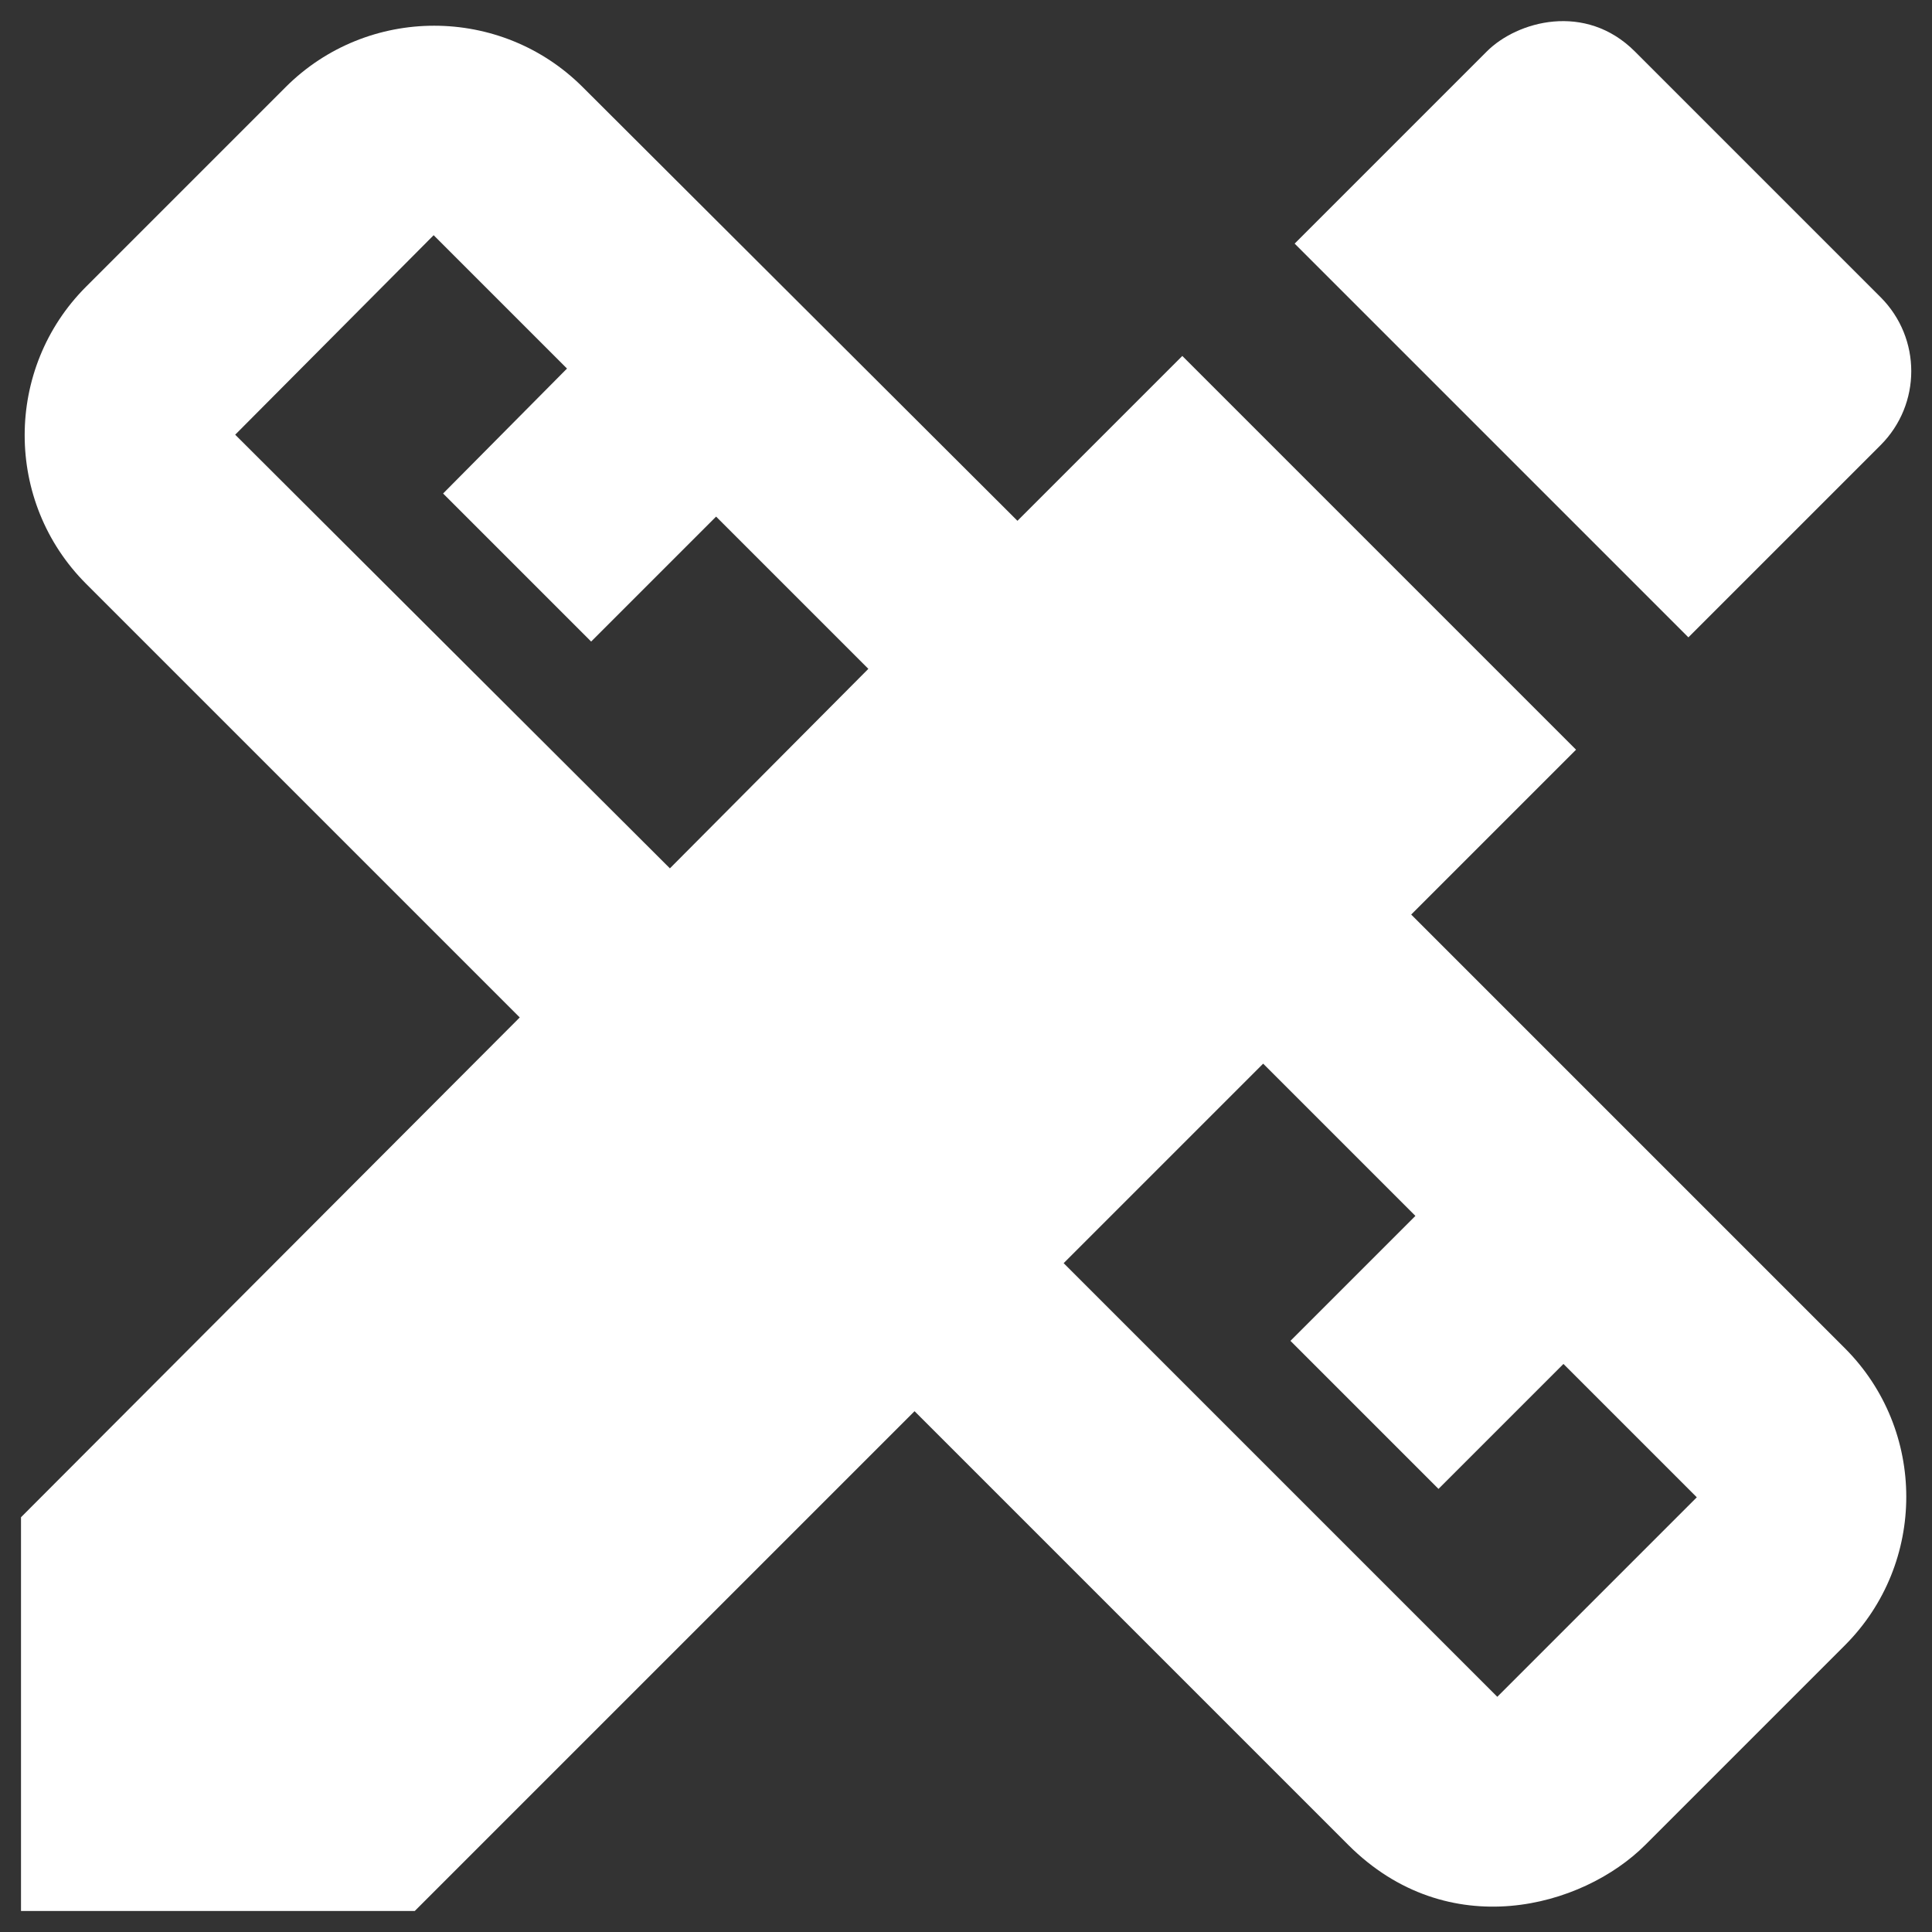
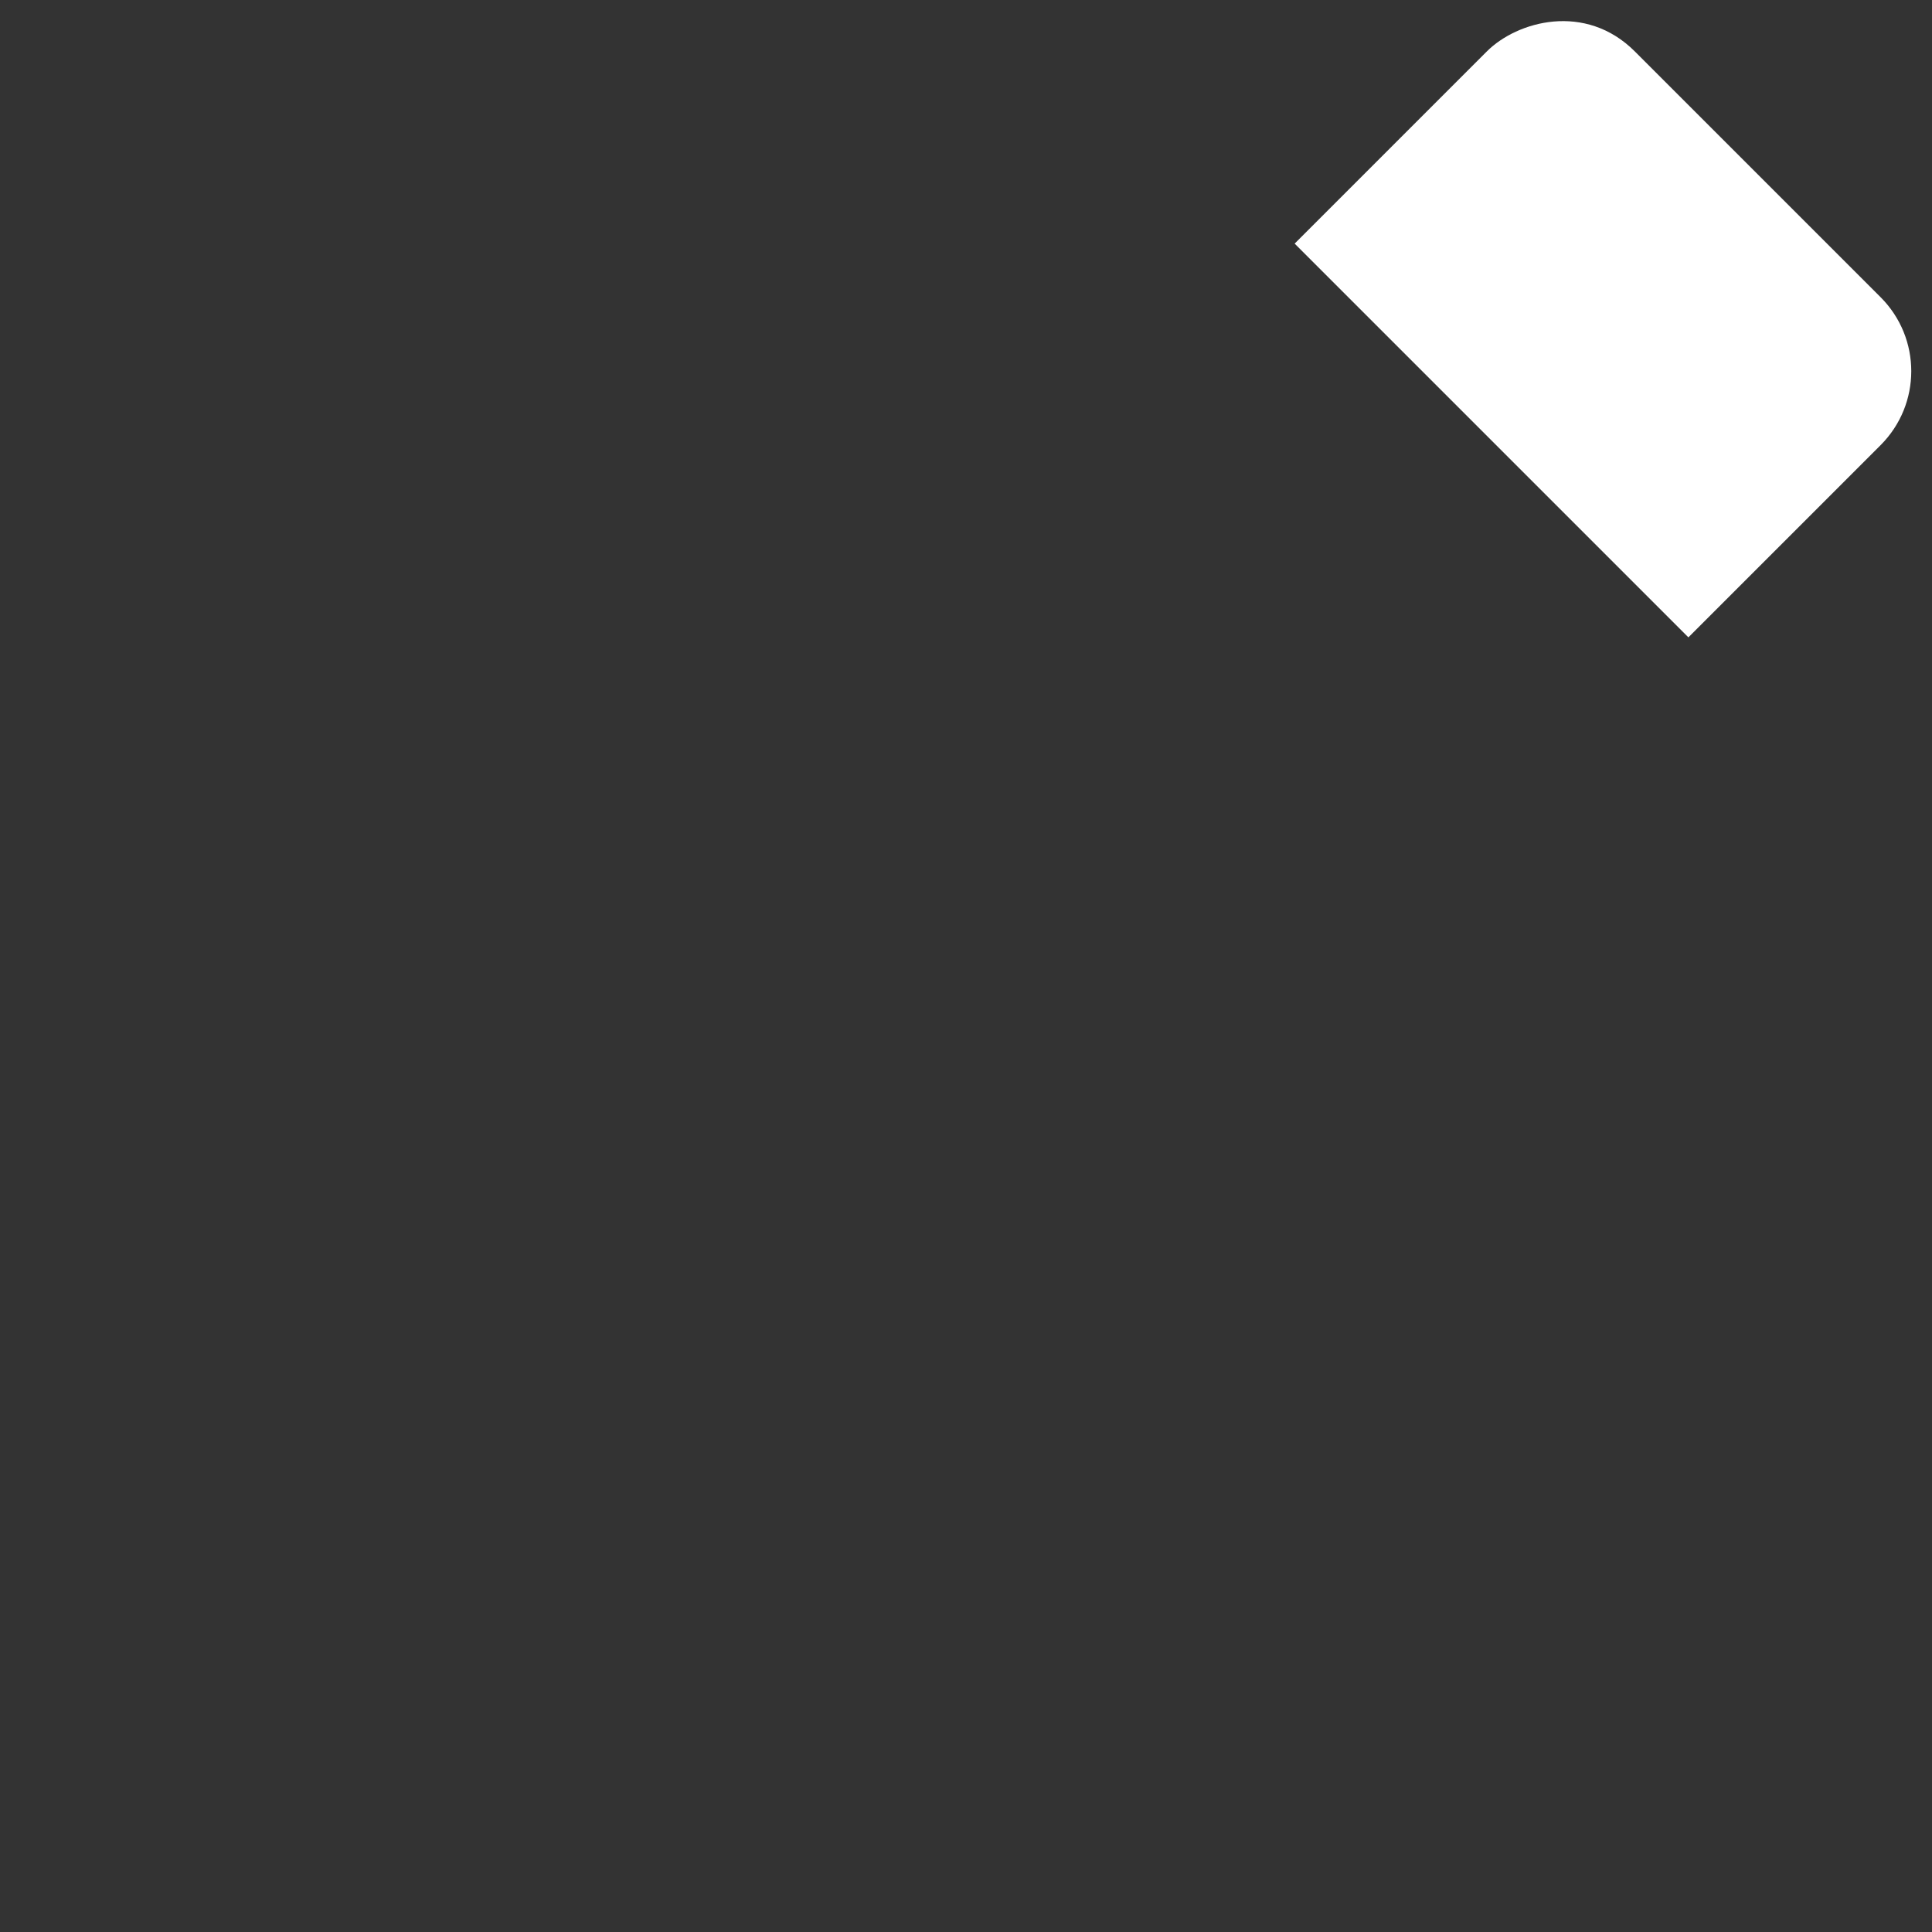
<svg xmlns="http://www.w3.org/2000/svg" width="46" height="46" viewBox="0 0 46 46" fill="none">
  <rect x="0" y="0" width="46" height="46" fill="#333333" stroke="none" />
-   <path d="M33.6 21.775L37.525 17.85L28.15 8.475L24.225 12.4L13.875 2.075C11.925 0.125 8.75 0.125 6.8 2.075L2.05 6.825C0.1 8.775 0.1 11.95 2.05 13.9L12.375 24.225L0.5 36.125V45.5H9.875L21.775 33.6L32.1 43.925C34.475 46.3 37.675 45.425 39.175 43.925L43.925 39.175C45.875 37.225 45.875 34.05 43.925 32.1L33.6 21.775ZM15.95 20.675L5.6 10.35L10.325 5.6L13.5 8.775L10.55 11.75L14.075 15.275L17.05 12.3L20.675 15.925L15.95 20.675ZM35.65 40.4L25.325 30.075L30.075 25.325L33.7 28.95L30.725 31.925L34.25 35.45L37.225 32.475L40.4 35.65L35.65 40.4Z" fill="white" />
  <path d="M44.775 10.6C45.75 9.625 45.75 8.05 44.775 7.075L38.925 1.225C37.75 0.05 36.125 0.5 35.4 1.225L30.825 5.8L40.2 15.175L44.775 10.6Z" fill="white" />
</svg>